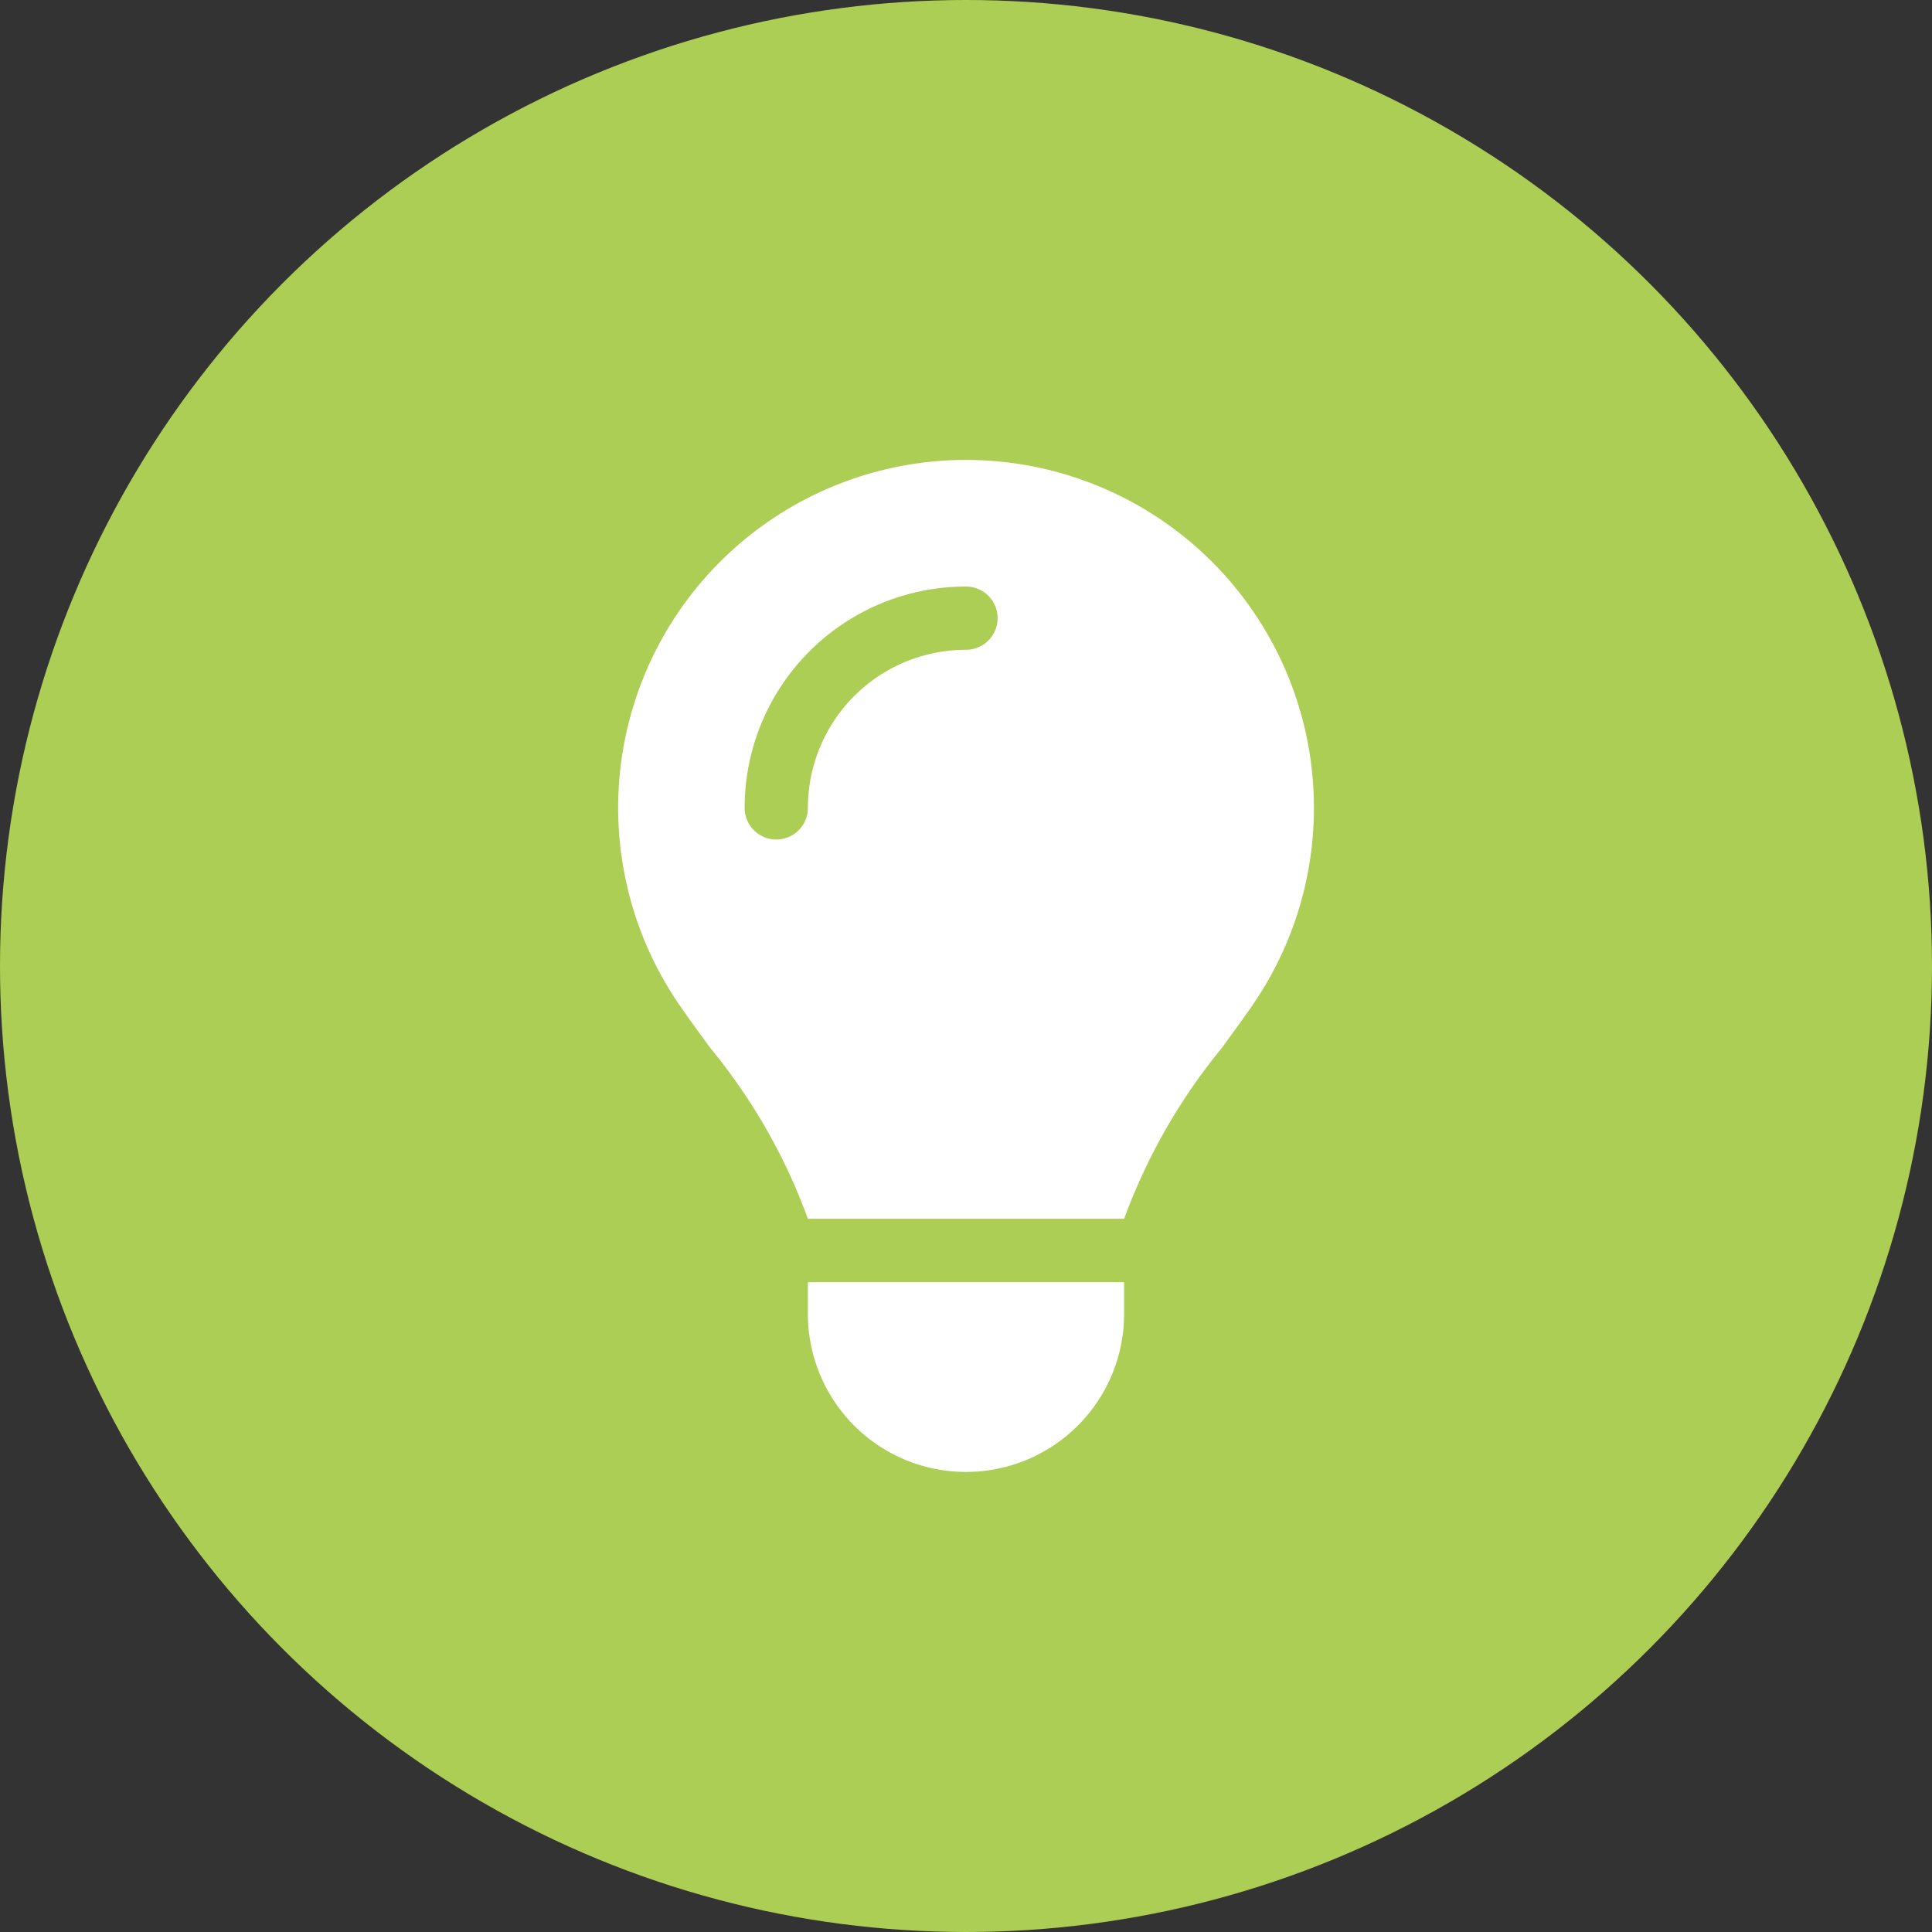
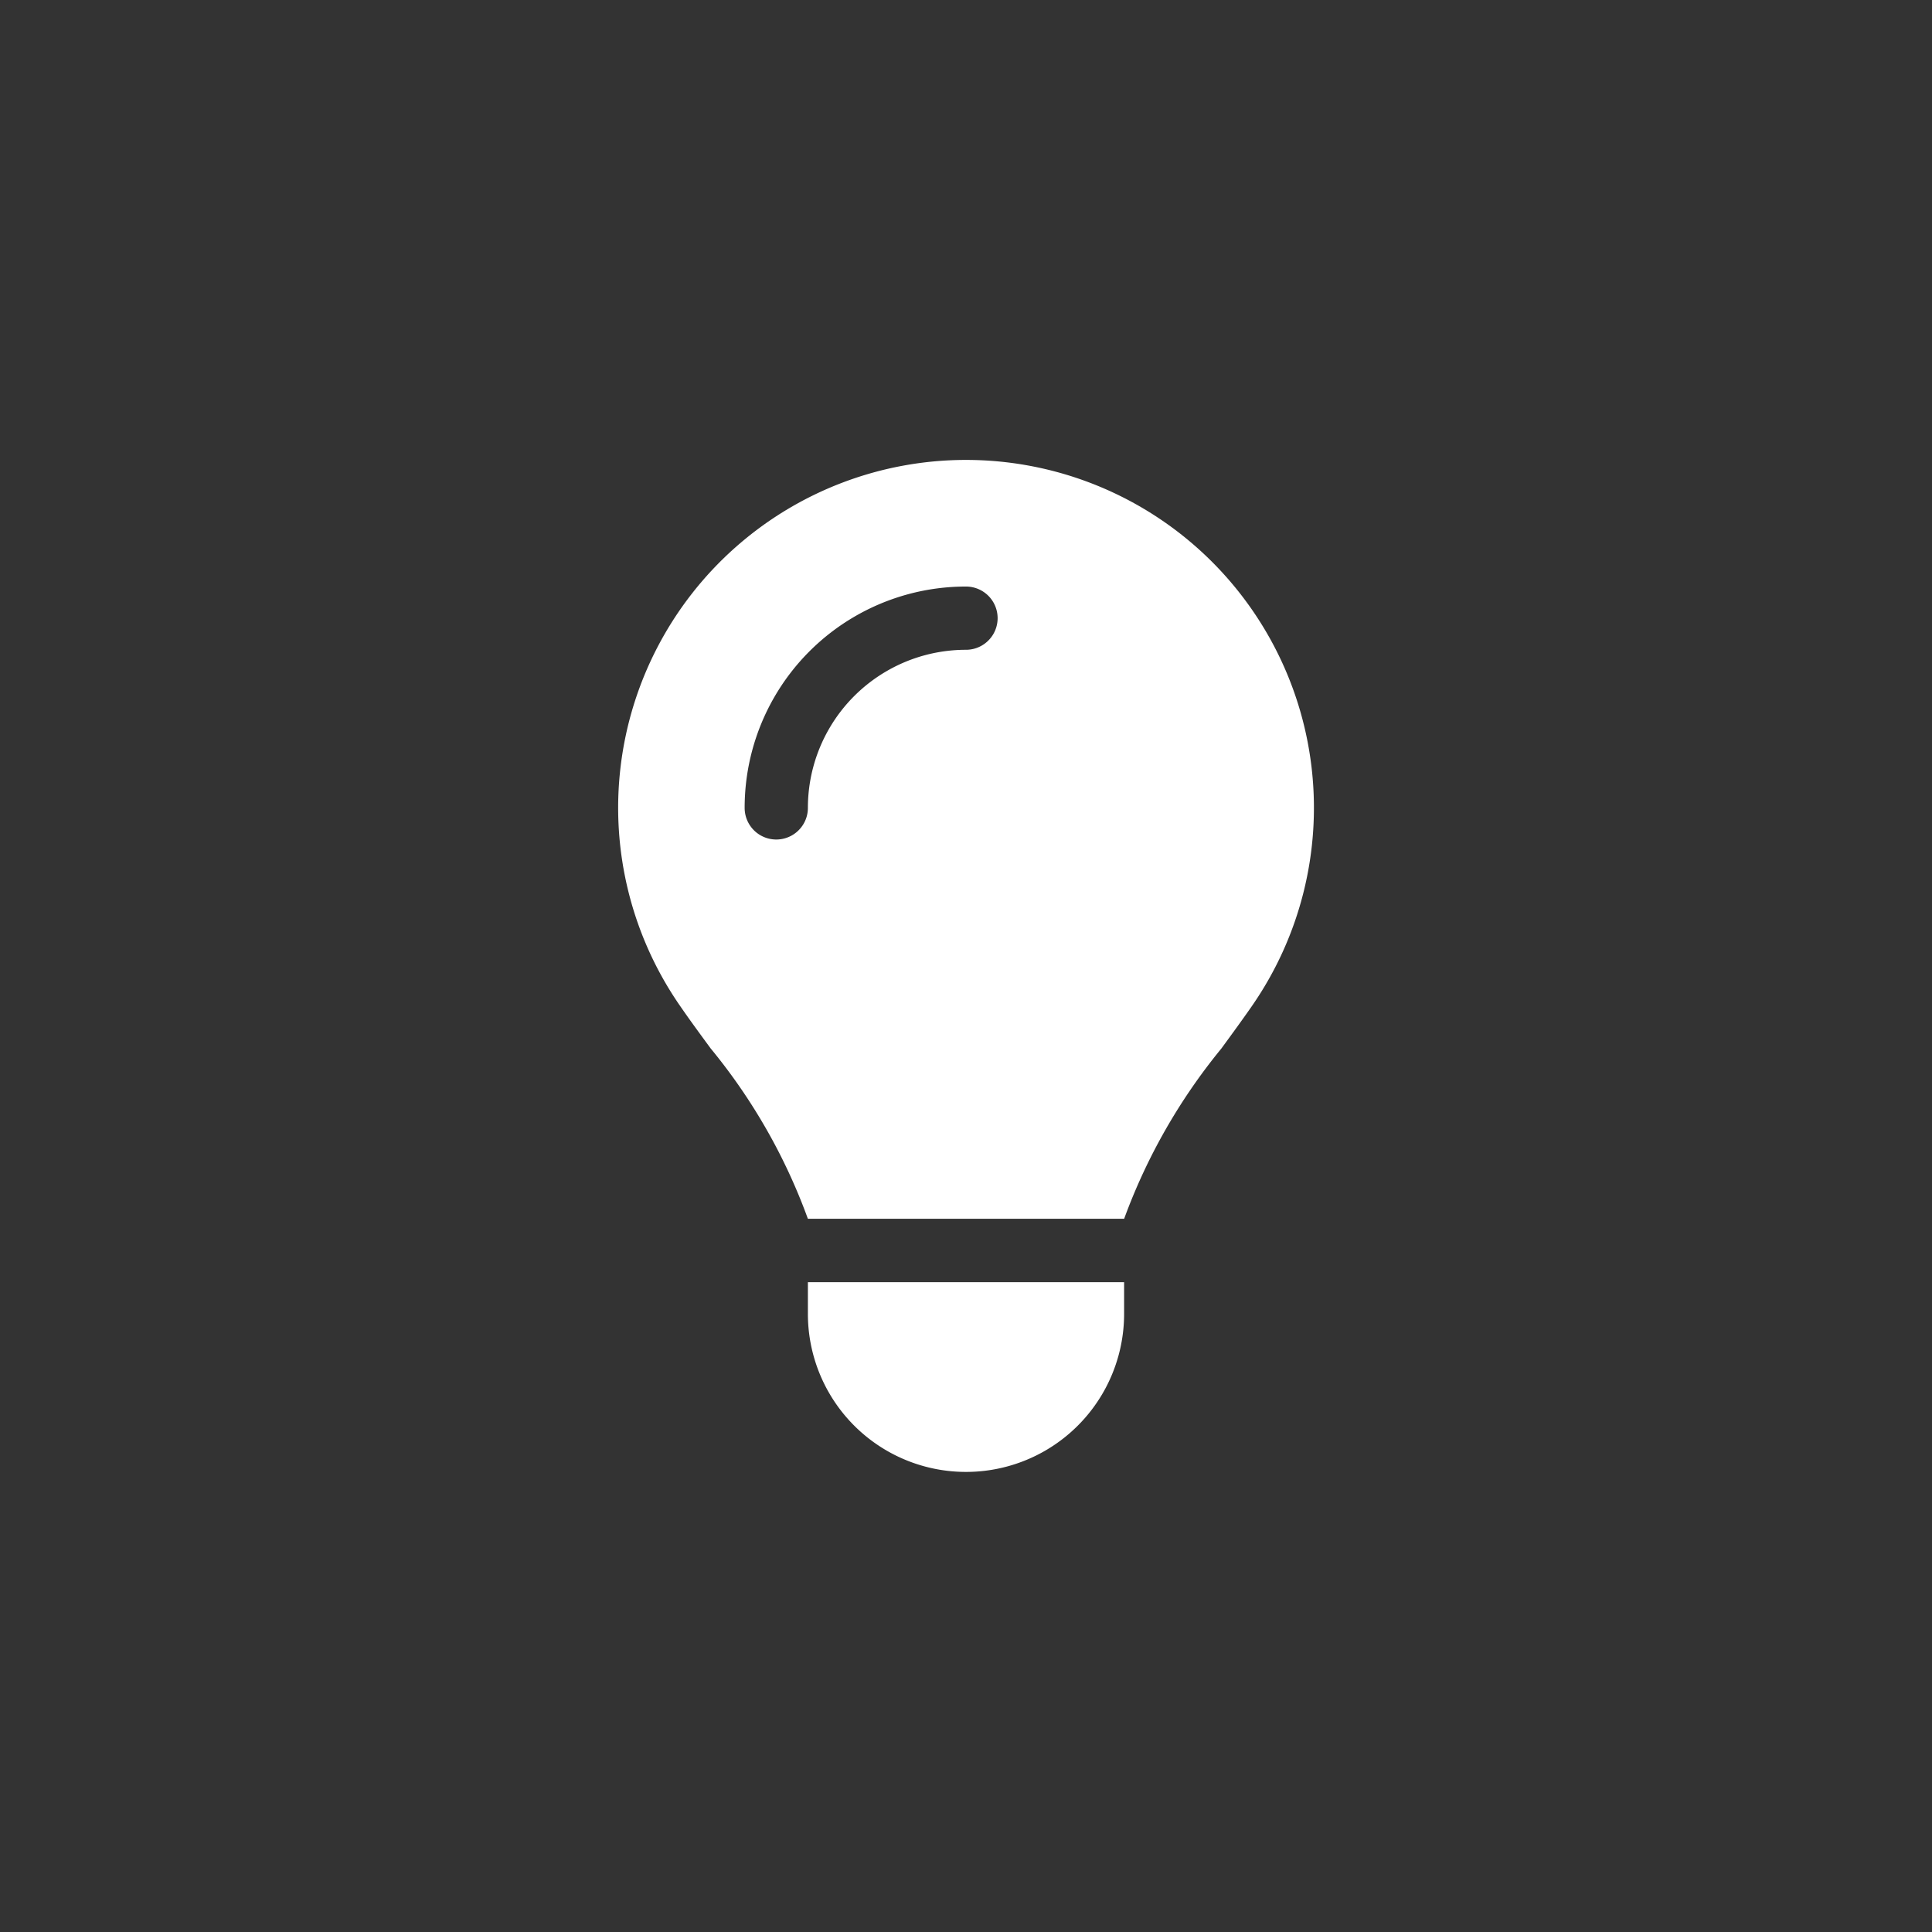
<svg xmlns="http://www.w3.org/2000/svg" width="79" height="79" viewBox="0 0 79 79">
  <rect x="0" y="0" width="79" height="79" fill="#333333" stroke="none" />
  <g id="Gruppe_341" data-name="Gruppe 341" transform="translate(-1116 -2618.604)">
-     <circle id="Ellipse_1" data-name="Ellipse 1" cx="39.5" cy="39.5" r="39.5" transform="translate(1116 2618.604)" fill="#adce55" />
    <path id="lightbulb-solid" d="M36.687,31.031a23.964,23.964,0,0,1,3.976-6.966h0c.42-.574.84-1.148,1.244-1.729a14.225,14.225,0,1,0-23.37-.008c.4.582.824,1.156,1.244,1.729h0a23.7,23.7,0,0,1,3.976,6.966h12.93ZM30.223,41.375a6.463,6.463,0,0,0,6.465-6.465V33.617H23.758V34.91A6.463,6.463,0,0,0,30.223,41.375ZM23.758,14.223a1.293,1.293,0,0,1-2.586,0,9.046,9.046,0,0,1,9.051-9.051,1.293,1.293,0,0,1,0,2.586A6.463,6.463,0,0,0,23.758,14.223Z" transform="translate(1125.277 2637.416)" fill="#fff" />
  </g>
</svg>